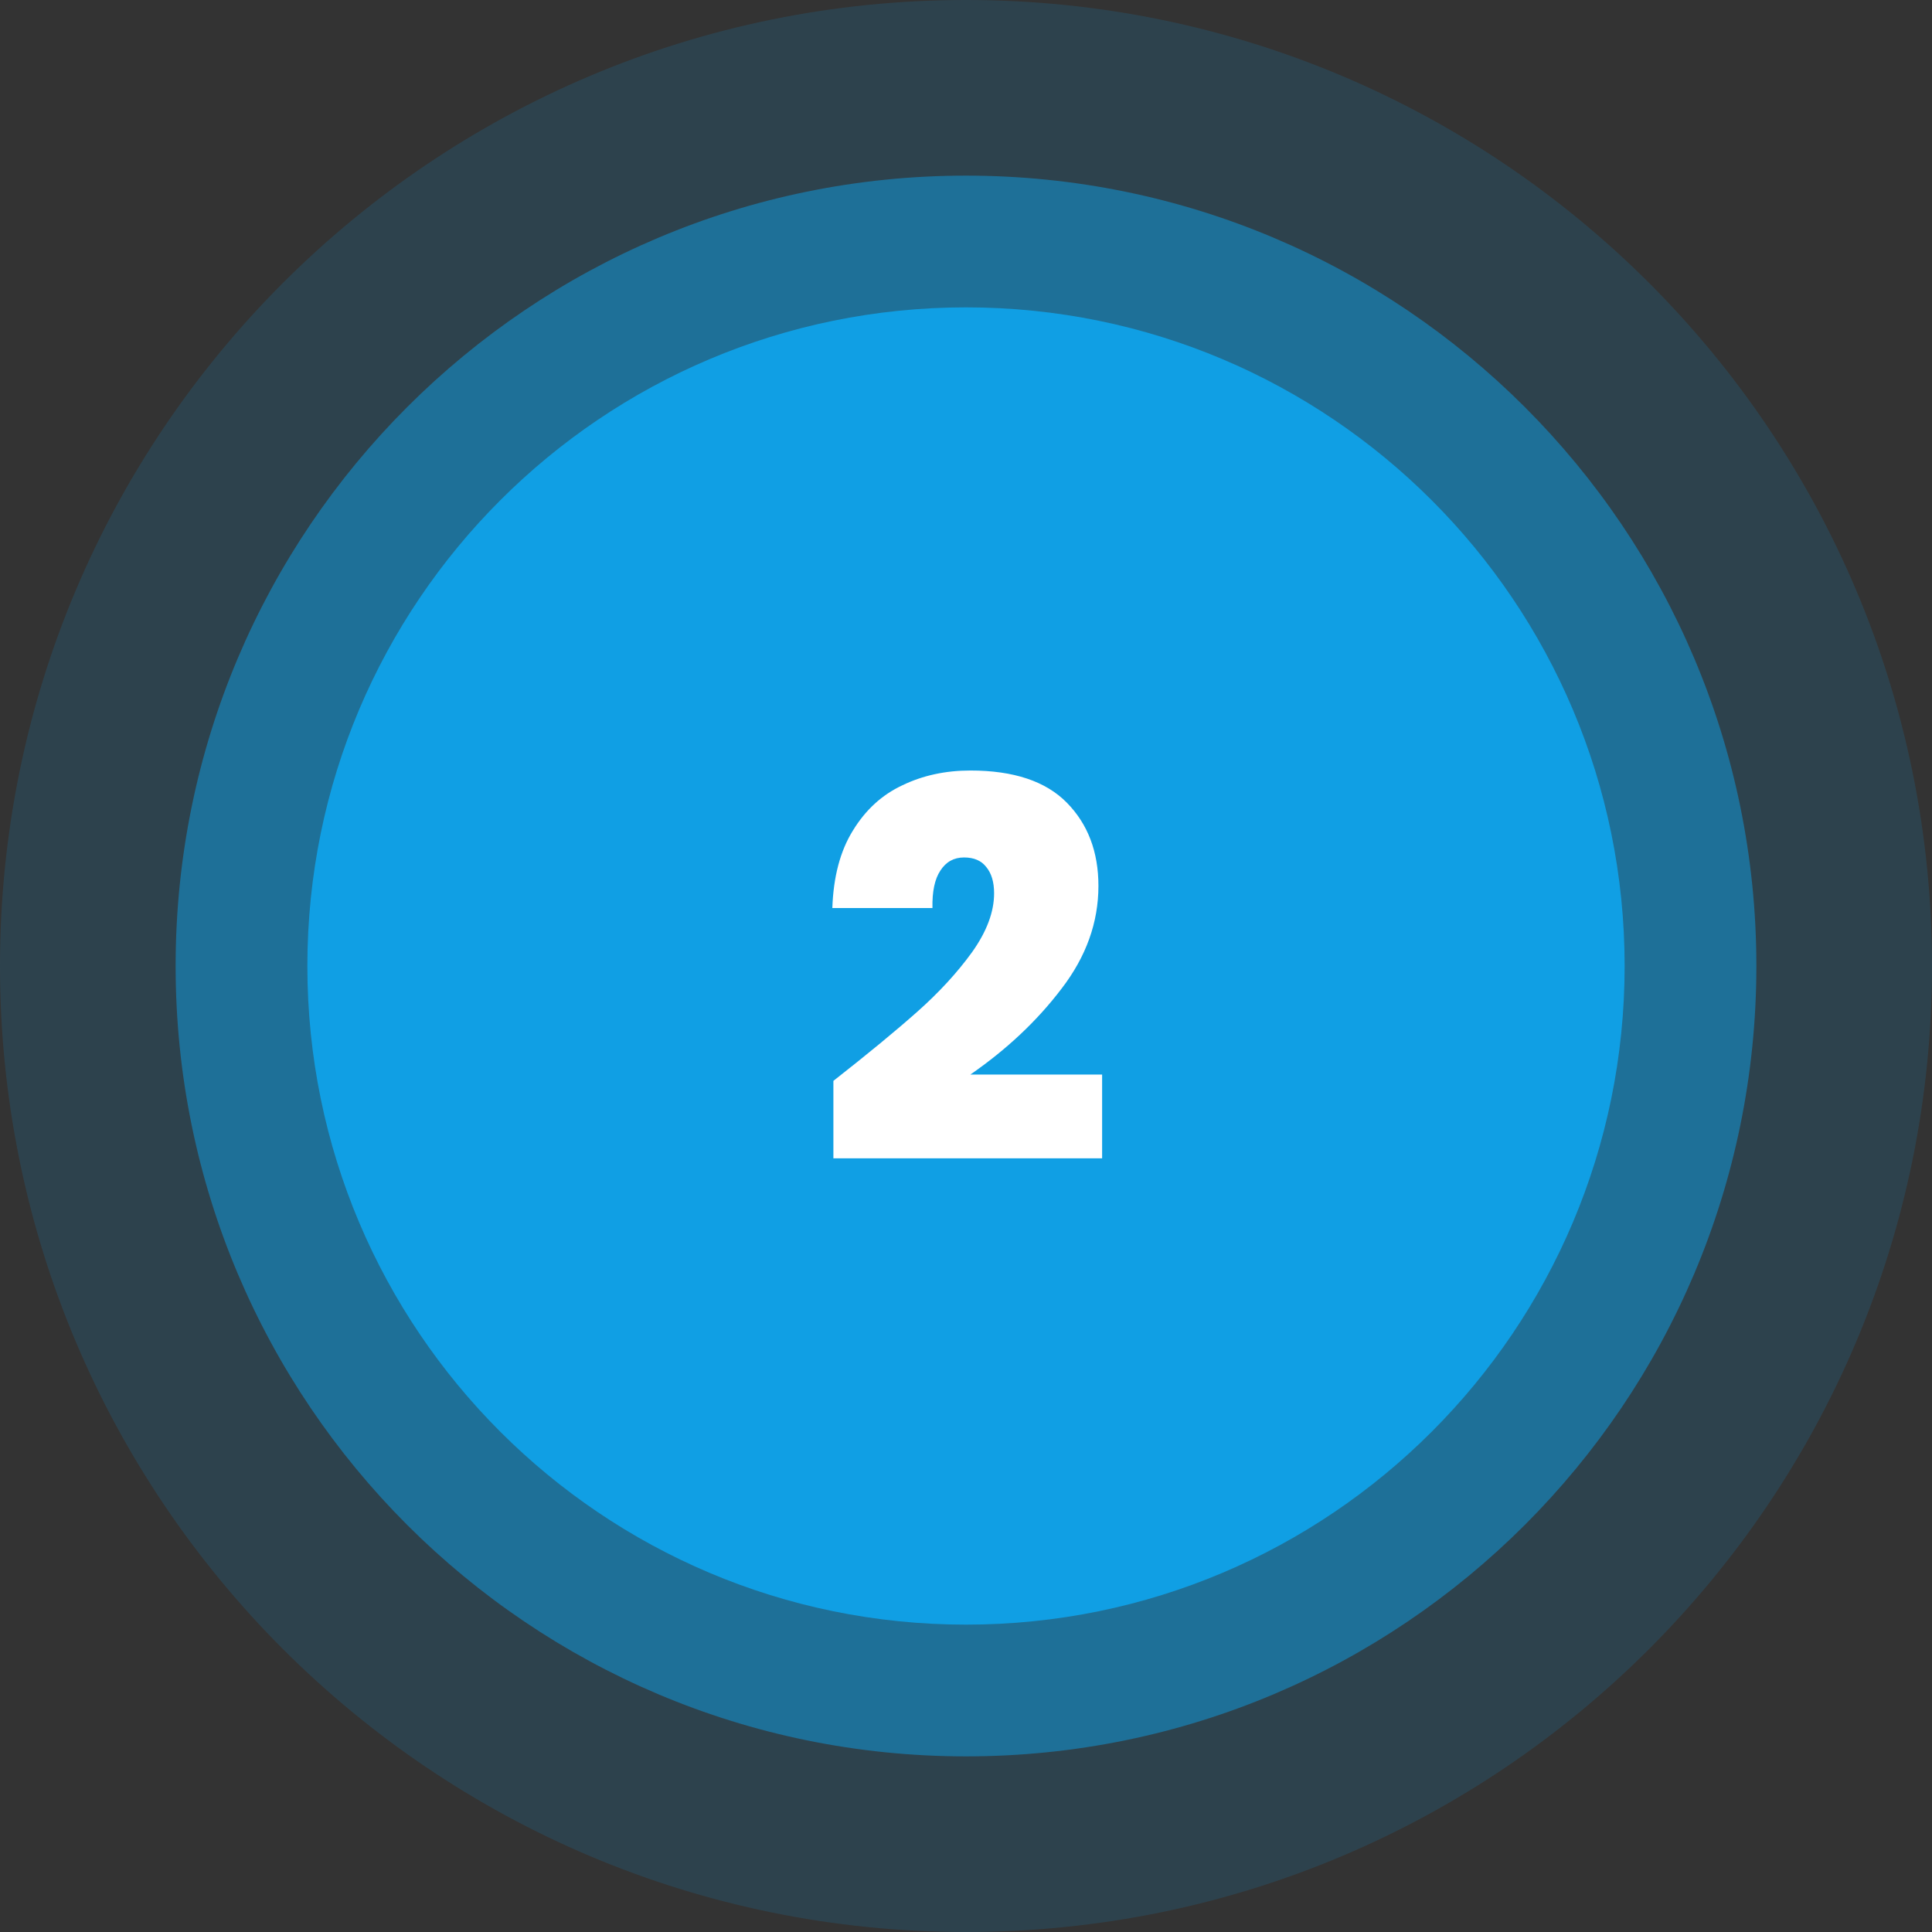
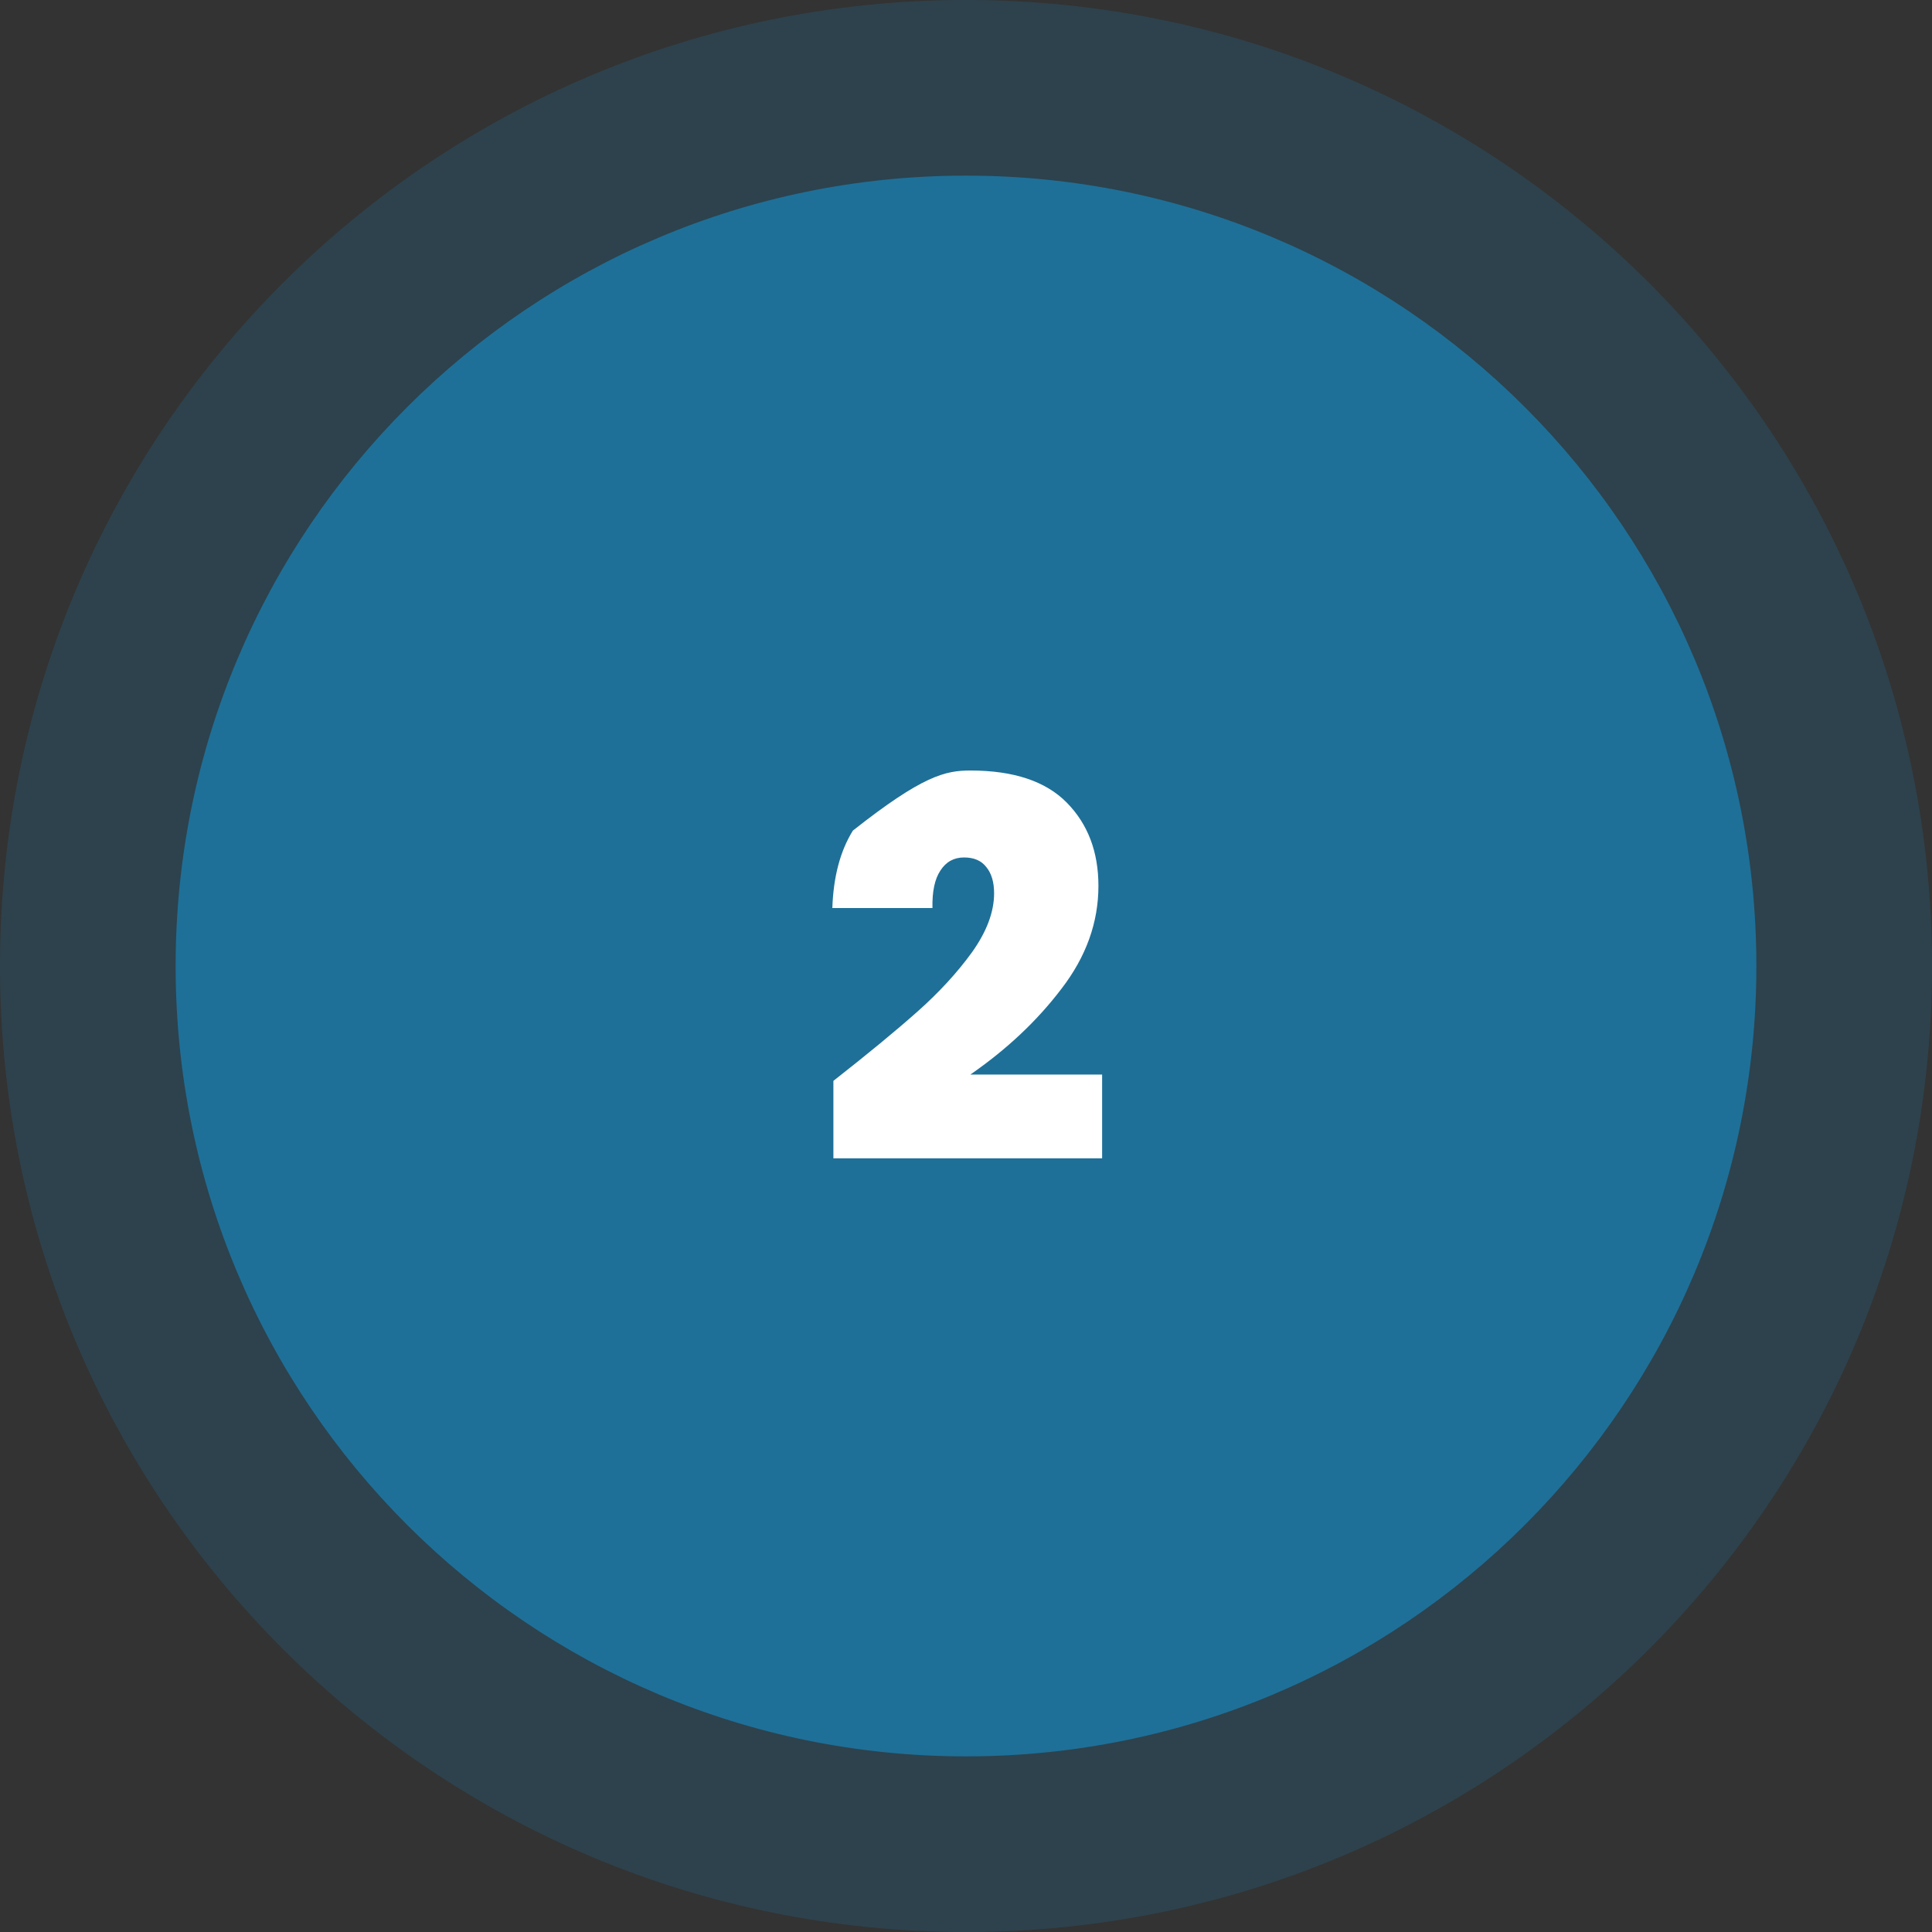
<svg xmlns="http://www.w3.org/2000/svg" width="88" height="88" viewBox="0 0 88 88" fill="none">
  <rect x="0" y="0" width="88" height="88" fill="#333333" stroke="none" />
  <g clip-path="url(#clip0_258_8)">
    <path d="M44 80C63.882 80 80 63.882 80 44C80 24.118 63.882 8 44 8C24.118 8 8 24.118 8 44C8 63.882 24.118 80 44 80Z" fill="#109FE4" fill-opacity="0.5" />
    <path d="M44 88C68.3 88 88 68.3 88 44C88 19.7 68.3 0 44 0C19.7 0 0 19.7 0 44C0 68.3 19.7 88 44 88Z" fill="#109FE4" fill-opacity="0.15" />
-     <path d="M74 44C74 27.431 60.569 14 44 14C27.431 14 14 27.431 14 44C14 60.569 27.431 74 44 74C60.569 74 74 60.569 74 44Z" fill="#109FE4" />
-     <path d="M37.96 49.232C39.512 48.016 40.784 46.968 41.776 46.088C42.768 45.208 43.6 44.304 44.272 43.376C44.944 42.432 45.28 41.536 45.28 40.688C45.28 40.176 45.16 39.776 44.92 39.488C44.696 39.2 44.36 39.056 43.912 39.056C43.448 39.056 43.088 39.256 42.832 39.656C42.576 40.04 42.456 40.608 42.472 41.36H37.912C37.96 39.936 38.272 38.76 38.848 37.832C39.424 36.888 40.176 36.2 41.104 35.768C42.032 35.32 43.064 35.096 44.2 35.096C46.168 35.096 47.632 35.584 48.592 36.56C49.552 37.536 50.032 38.8 50.032 40.352C50.032 42.016 49.472 43.576 48.352 45.032C47.248 46.488 45.864 47.792 44.2 48.944H50.2V52.76H37.96V49.232Z" fill="white" />
+     <path d="M37.96 49.232C39.512 48.016 40.784 46.968 41.776 46.088C42.768 45.208 43.6 44.304 44.272 43.376C44.944 42.432 45.28 41.536 45.28 40.688C45.28 40.176 45.16 39.776 44.92 39.488C44.696 39.2 44.36 39.056 43.912 39.056C43.448 39.056 43.088 39.256 42.832 39.656C42.576 40.04 42.456 40.608 42.472 41.36H37.912C37.96 39.936 38.272 38.76 38.848 37.832C42.032 35.32 43.064 35.096 44.2 35.096C46.168 35.096 47.632 35.584 48.592 36.56C49.552 37.536 50.032 38.8 50.032 40.352C50.032 42.016 49.472 43.576 48.352 45.032C47.248 46.488 45.864 47.792 44.2 48.944H50.2V52.76H37.96V49.232Z" fill="white" />
  </g>
  <defs>
    <clipPath id="clip0_258_8">
      <rect width="88" height="88" fill="white" />
    </clipPath>
  </defs>
</svg>